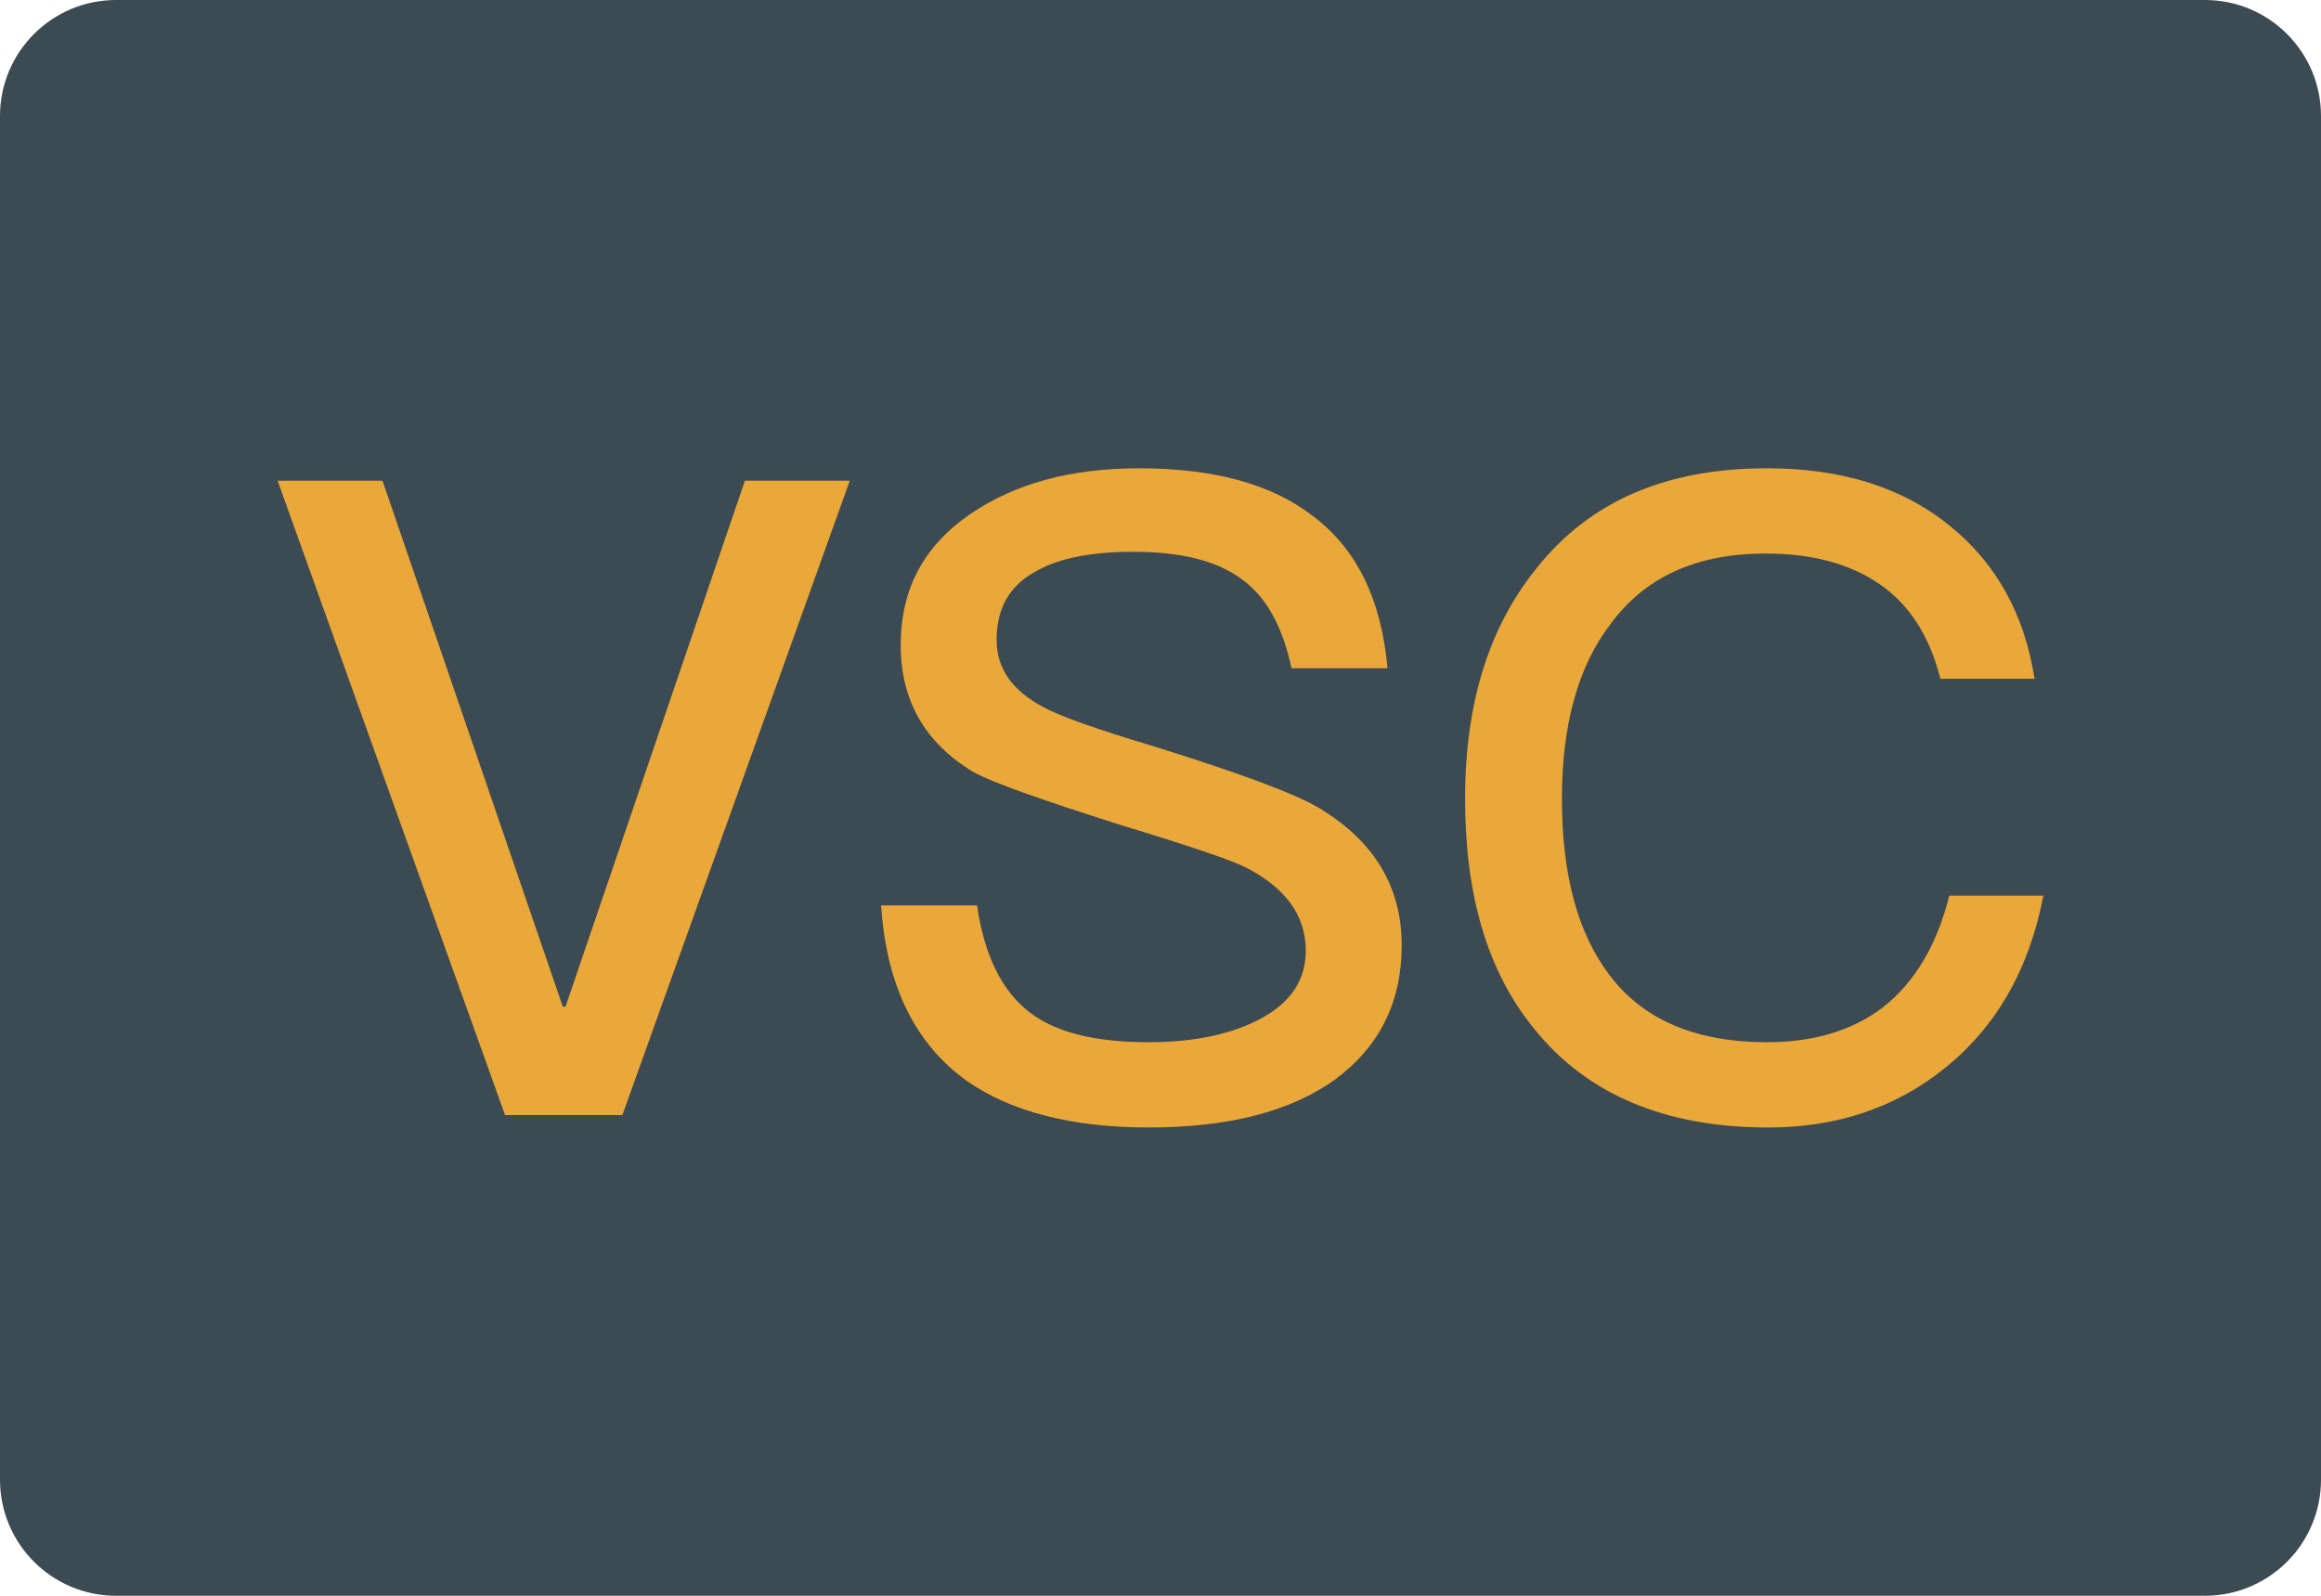
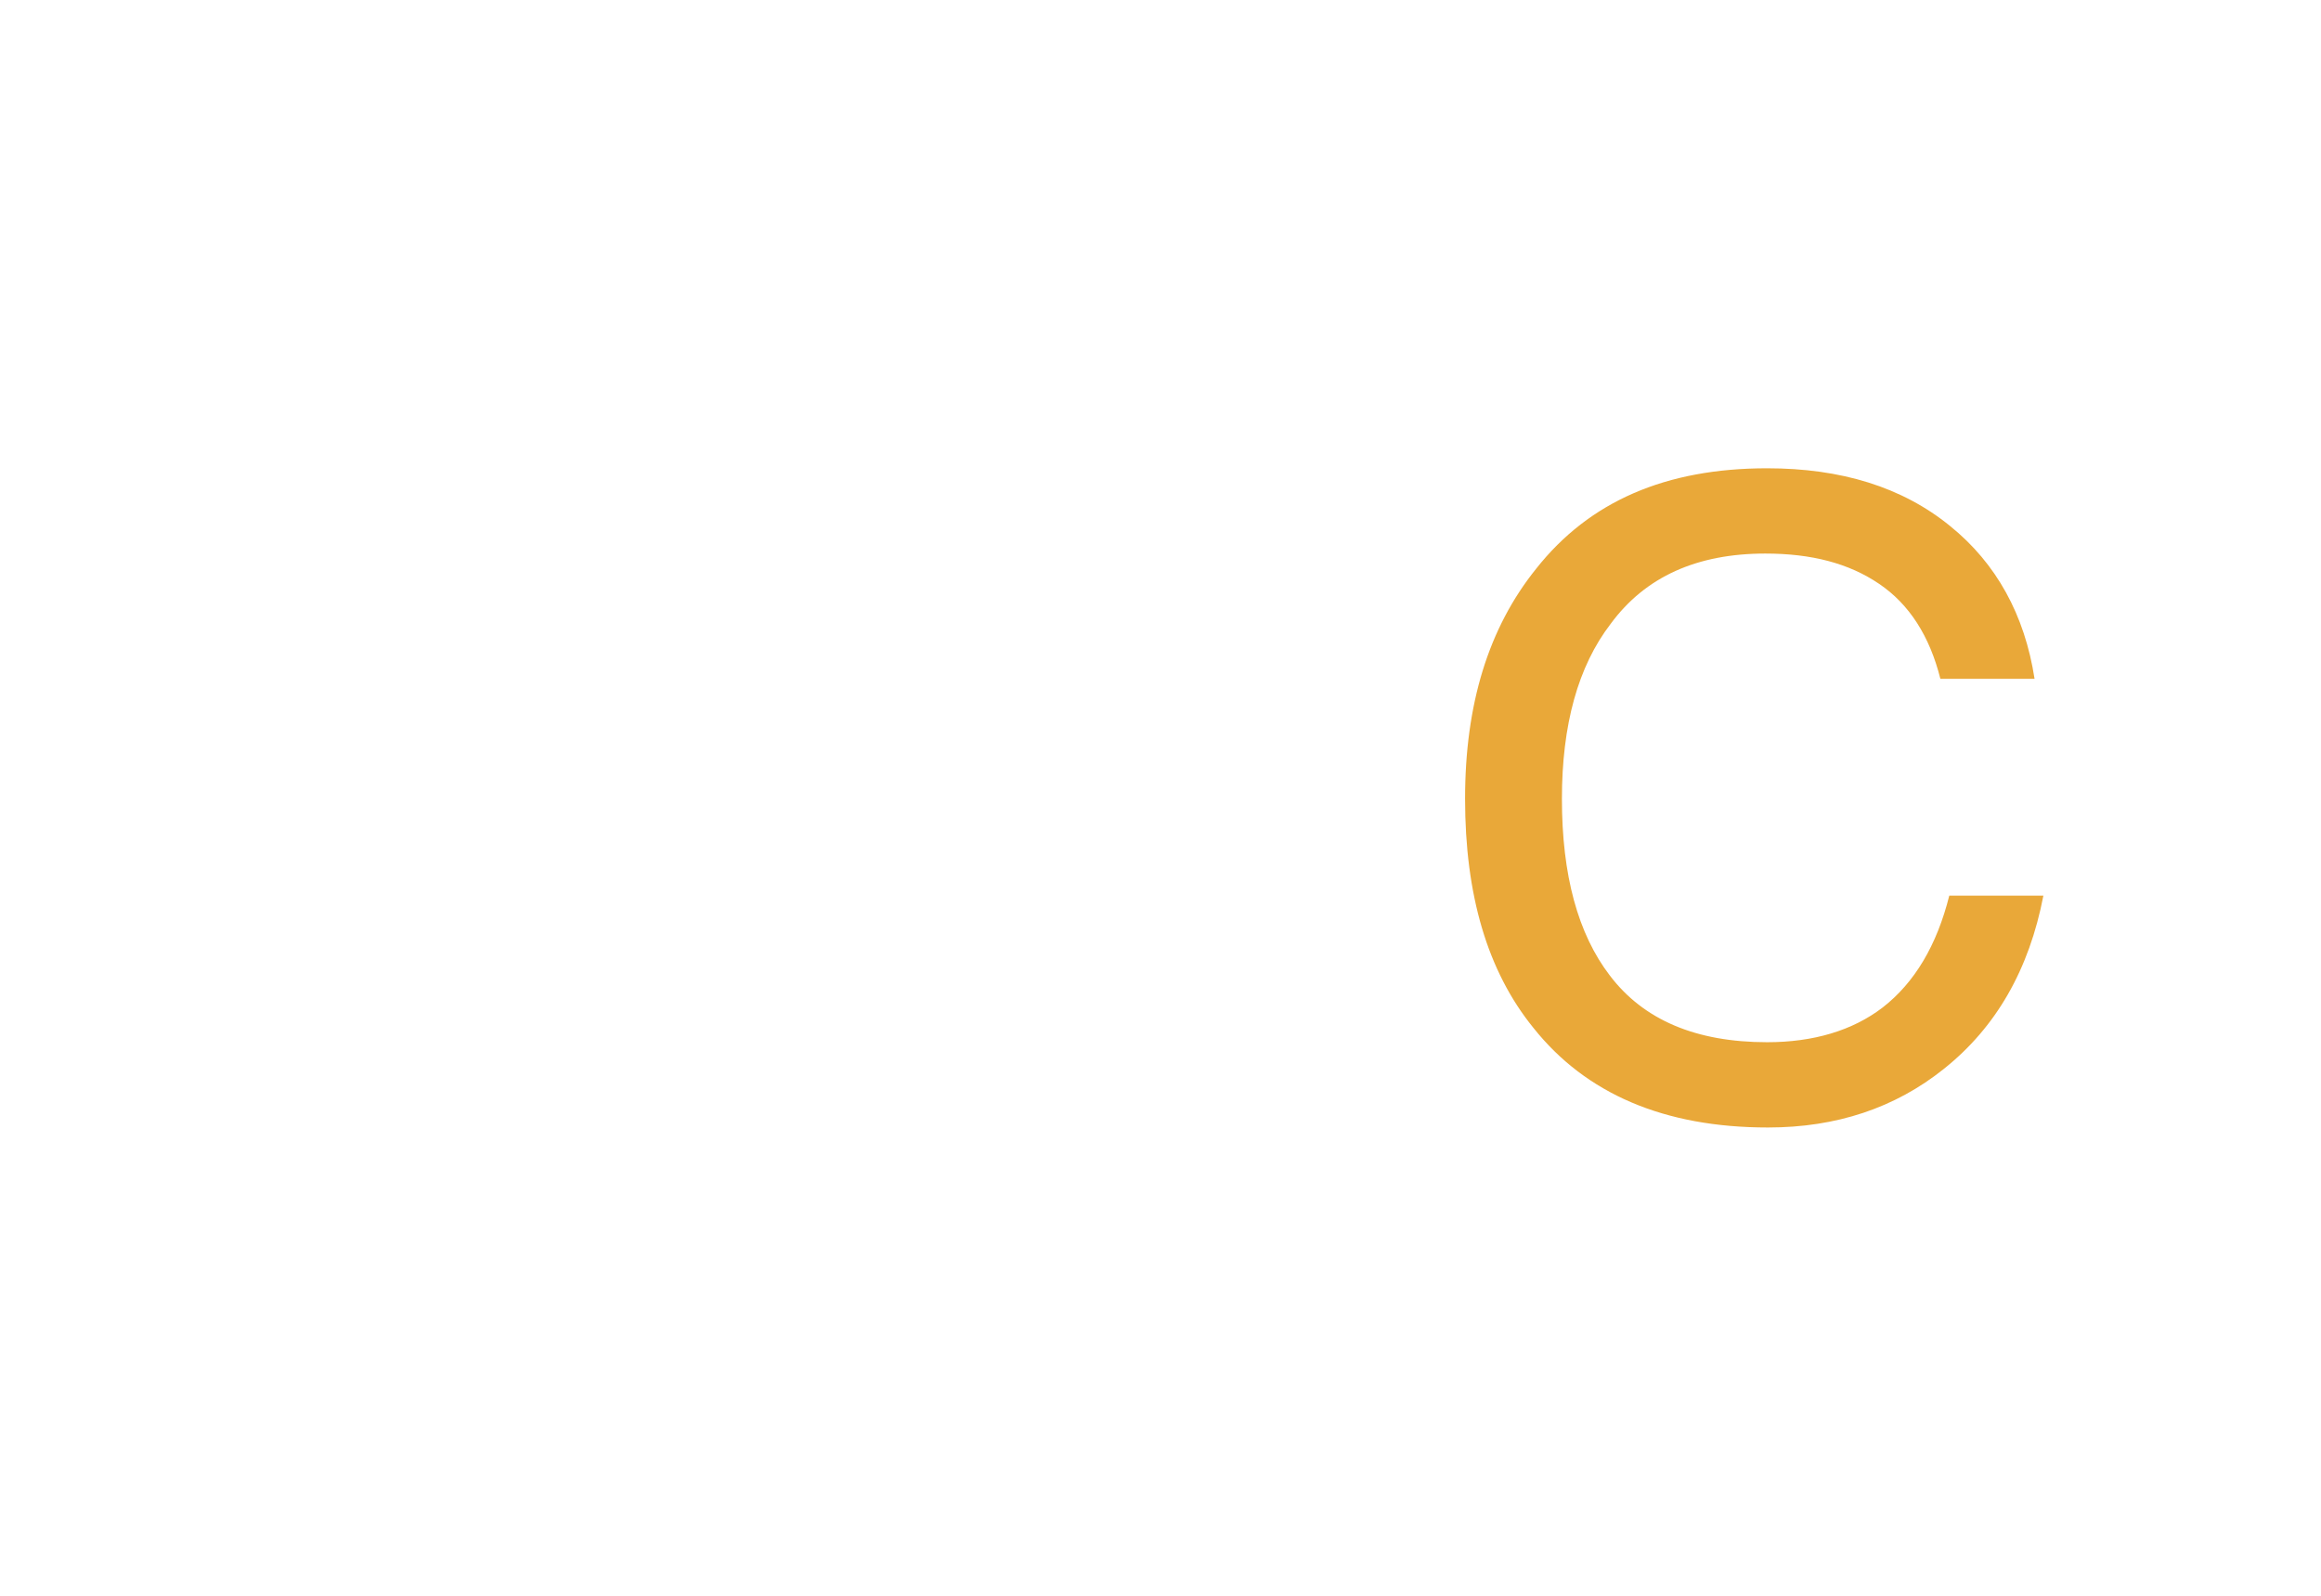
<svg xmlns="http://www.w3.org/2000/svg" version="1.1" id="图层_1" x="0px" y="0px" viewBox="0 0 160 110" style="enable-background:new 0 0 160 110;" xml:space="preserve">
-   <path id="XMLID_111_" style="fill:#3B4A53;" d="M152,110H8c-4.418,0-8-3.582-8-8V8c0-4.418,3.582-8,8-8h144c4.418,0,8,3.582,8,8v94  C160,106.418,156.418,110,152,110z" />
  <g>
-     <path style="fill:#E9A839;" d="M26.368,33.137l12.431,36.257h0.184L51.35,33.137h7.23L42.903,76.863h-8.088L19.138,33.137H26.368z" />
-     <path style="fill:#E9A839;" d="M90.444,35.525c3.062,2.269,4.777,5.759,5.206,10.536h-6.617c-0.608-2.817-1.71-4.902-3.426-6.128   c-1.715-1.282-4.169-1.895-7.475-1.895c-2.877,0-5.081,0.429-6.612,1.287c-1.9,0.977-2.817,2.568-2.817,4.777   c0,1.96,1.042,3.491,3.246,4.652c0.977,0.549,3.491,1.471,7.594,2.693c5.879,1.84,9.734,3.246,11.449,4.288   c3.74,2.264,5.635,5.39,5.635,9.429c0,3.919-1.531,6.981-4.593,9.25c-3.062,2.204-7.35,3.306-12.86,3.306   c-5.326,0-9.494-1.102-12.491-3.186c-3.615-2.573-5.575-6.612-5.944-12.122h6.617c0.489,3.426,1.715,5.939,3.675,7.41   c1.775,1.346,4.468,2.02,8.143,2.02c3.306,0,5.939-0.613,7.899-1.715s2.942-2.633,2.942-4.593c0-2.448-1.411-4.348-4.164-5.754   c-0.982-0.494-3.86-1.471-8.696-2.942c-5.39-1.715-8.696-2.877-10.043-3.615c-3.371-2.02-5.021-4.957-5.021-8.756   c0-3.86,1.591-6.856,4.837-9.06c3.062-2.084,6.921-3.127,11.574-3.127C83.583,32.279,87.567,33.321,90.444,35.525z" />
    <path style="fill:#E9A839;" d="M134.435,36.263c3.181,2.568,5.141,6.123,5.819,10.531h-6.492c-0.738-2.942-2.144-5.146-4.229-6.552   c-2.079-1.411-4.652-2.084-7.839-2.084c-4.712,0-8.268,1.596-10.656,4.837c-2.264,2.942-3.366,6.986-3.366,12.067   c0,5.266,1.102,9.31,3.306,12.187c2.329,3.062,5.939,4.593,10.841,4.593c3.181,0,5.879-0.798,7.958-2.389   c2.209-1.715,3.74-4.288,4.598-7.714h6.487c-0.977,5.081-3.246,9.06-6.856,11.938c-3.371,2.698-7.41,4.044-12.127,4.044   c-7.166,0-12.556-2.329-16.166-6.861c-3.186-3.919-4.717-9.185-4.717-15.797c0-6.492,1.596-11.758,4.902-15.862   c3.675-4.652,8.941-6.921,15.922-6.921C126.9,32.279,131.129,33.566,134.435,36.263z" />
  </g>
</svg>